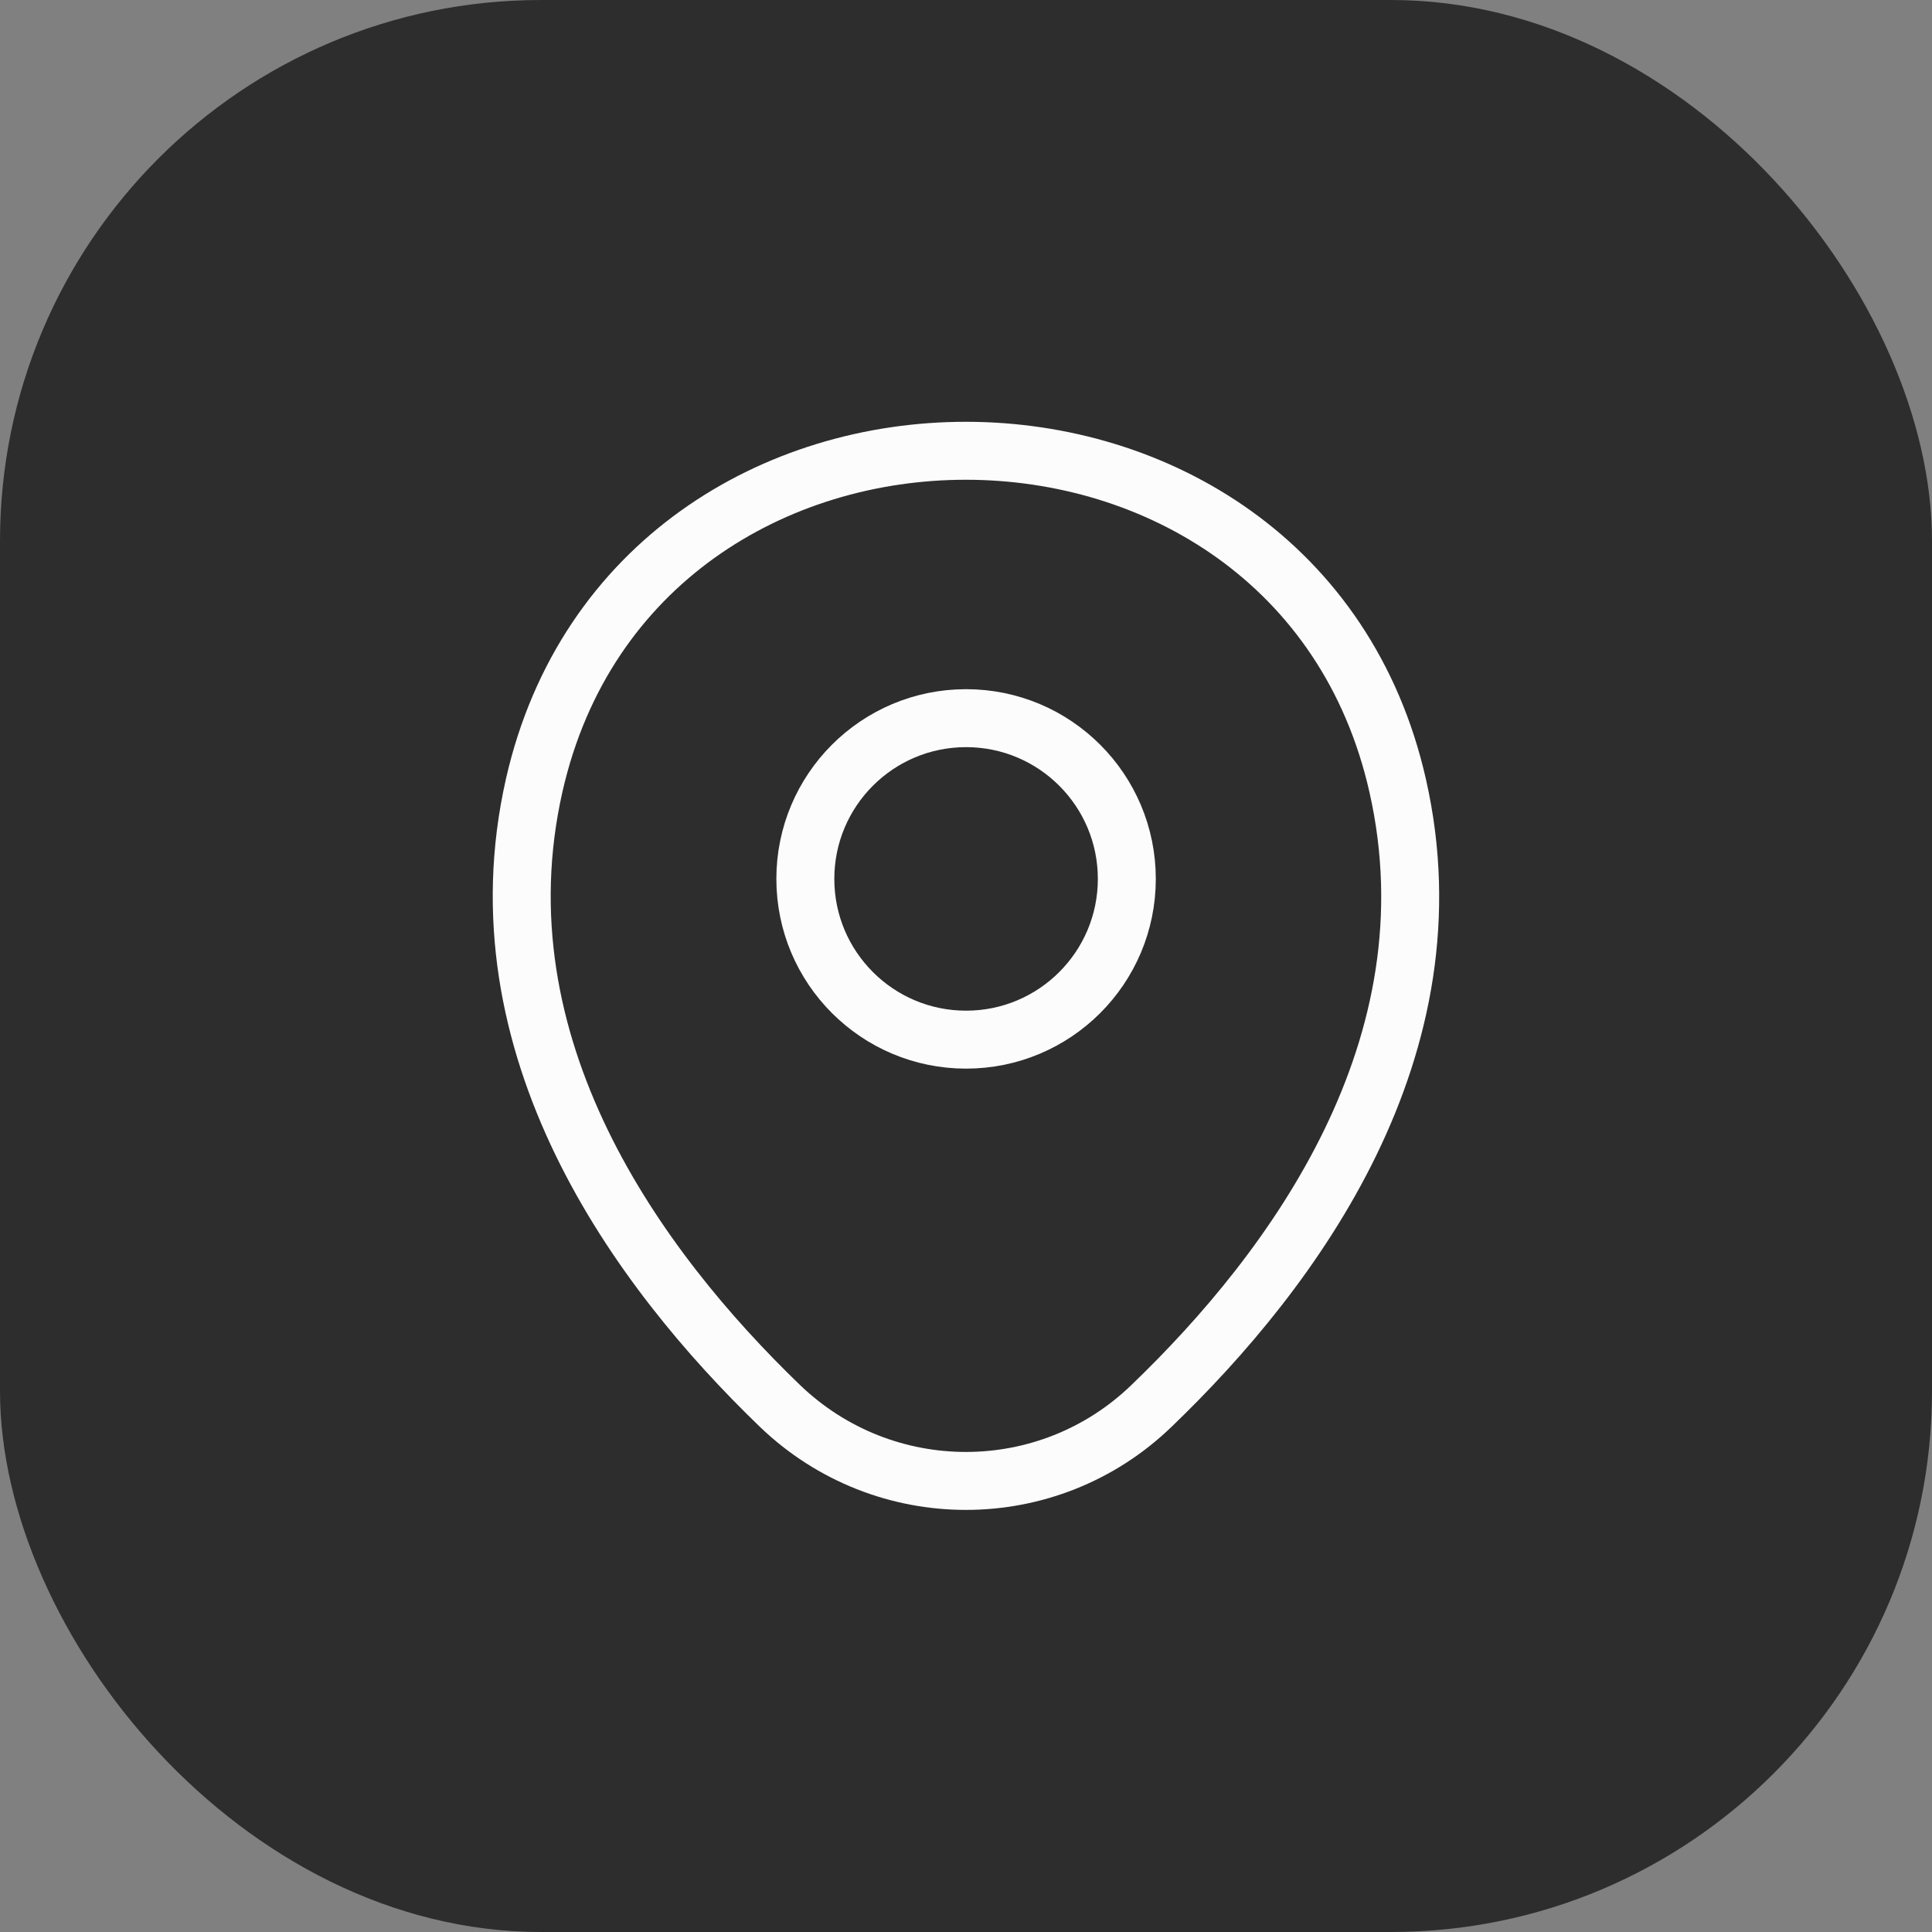
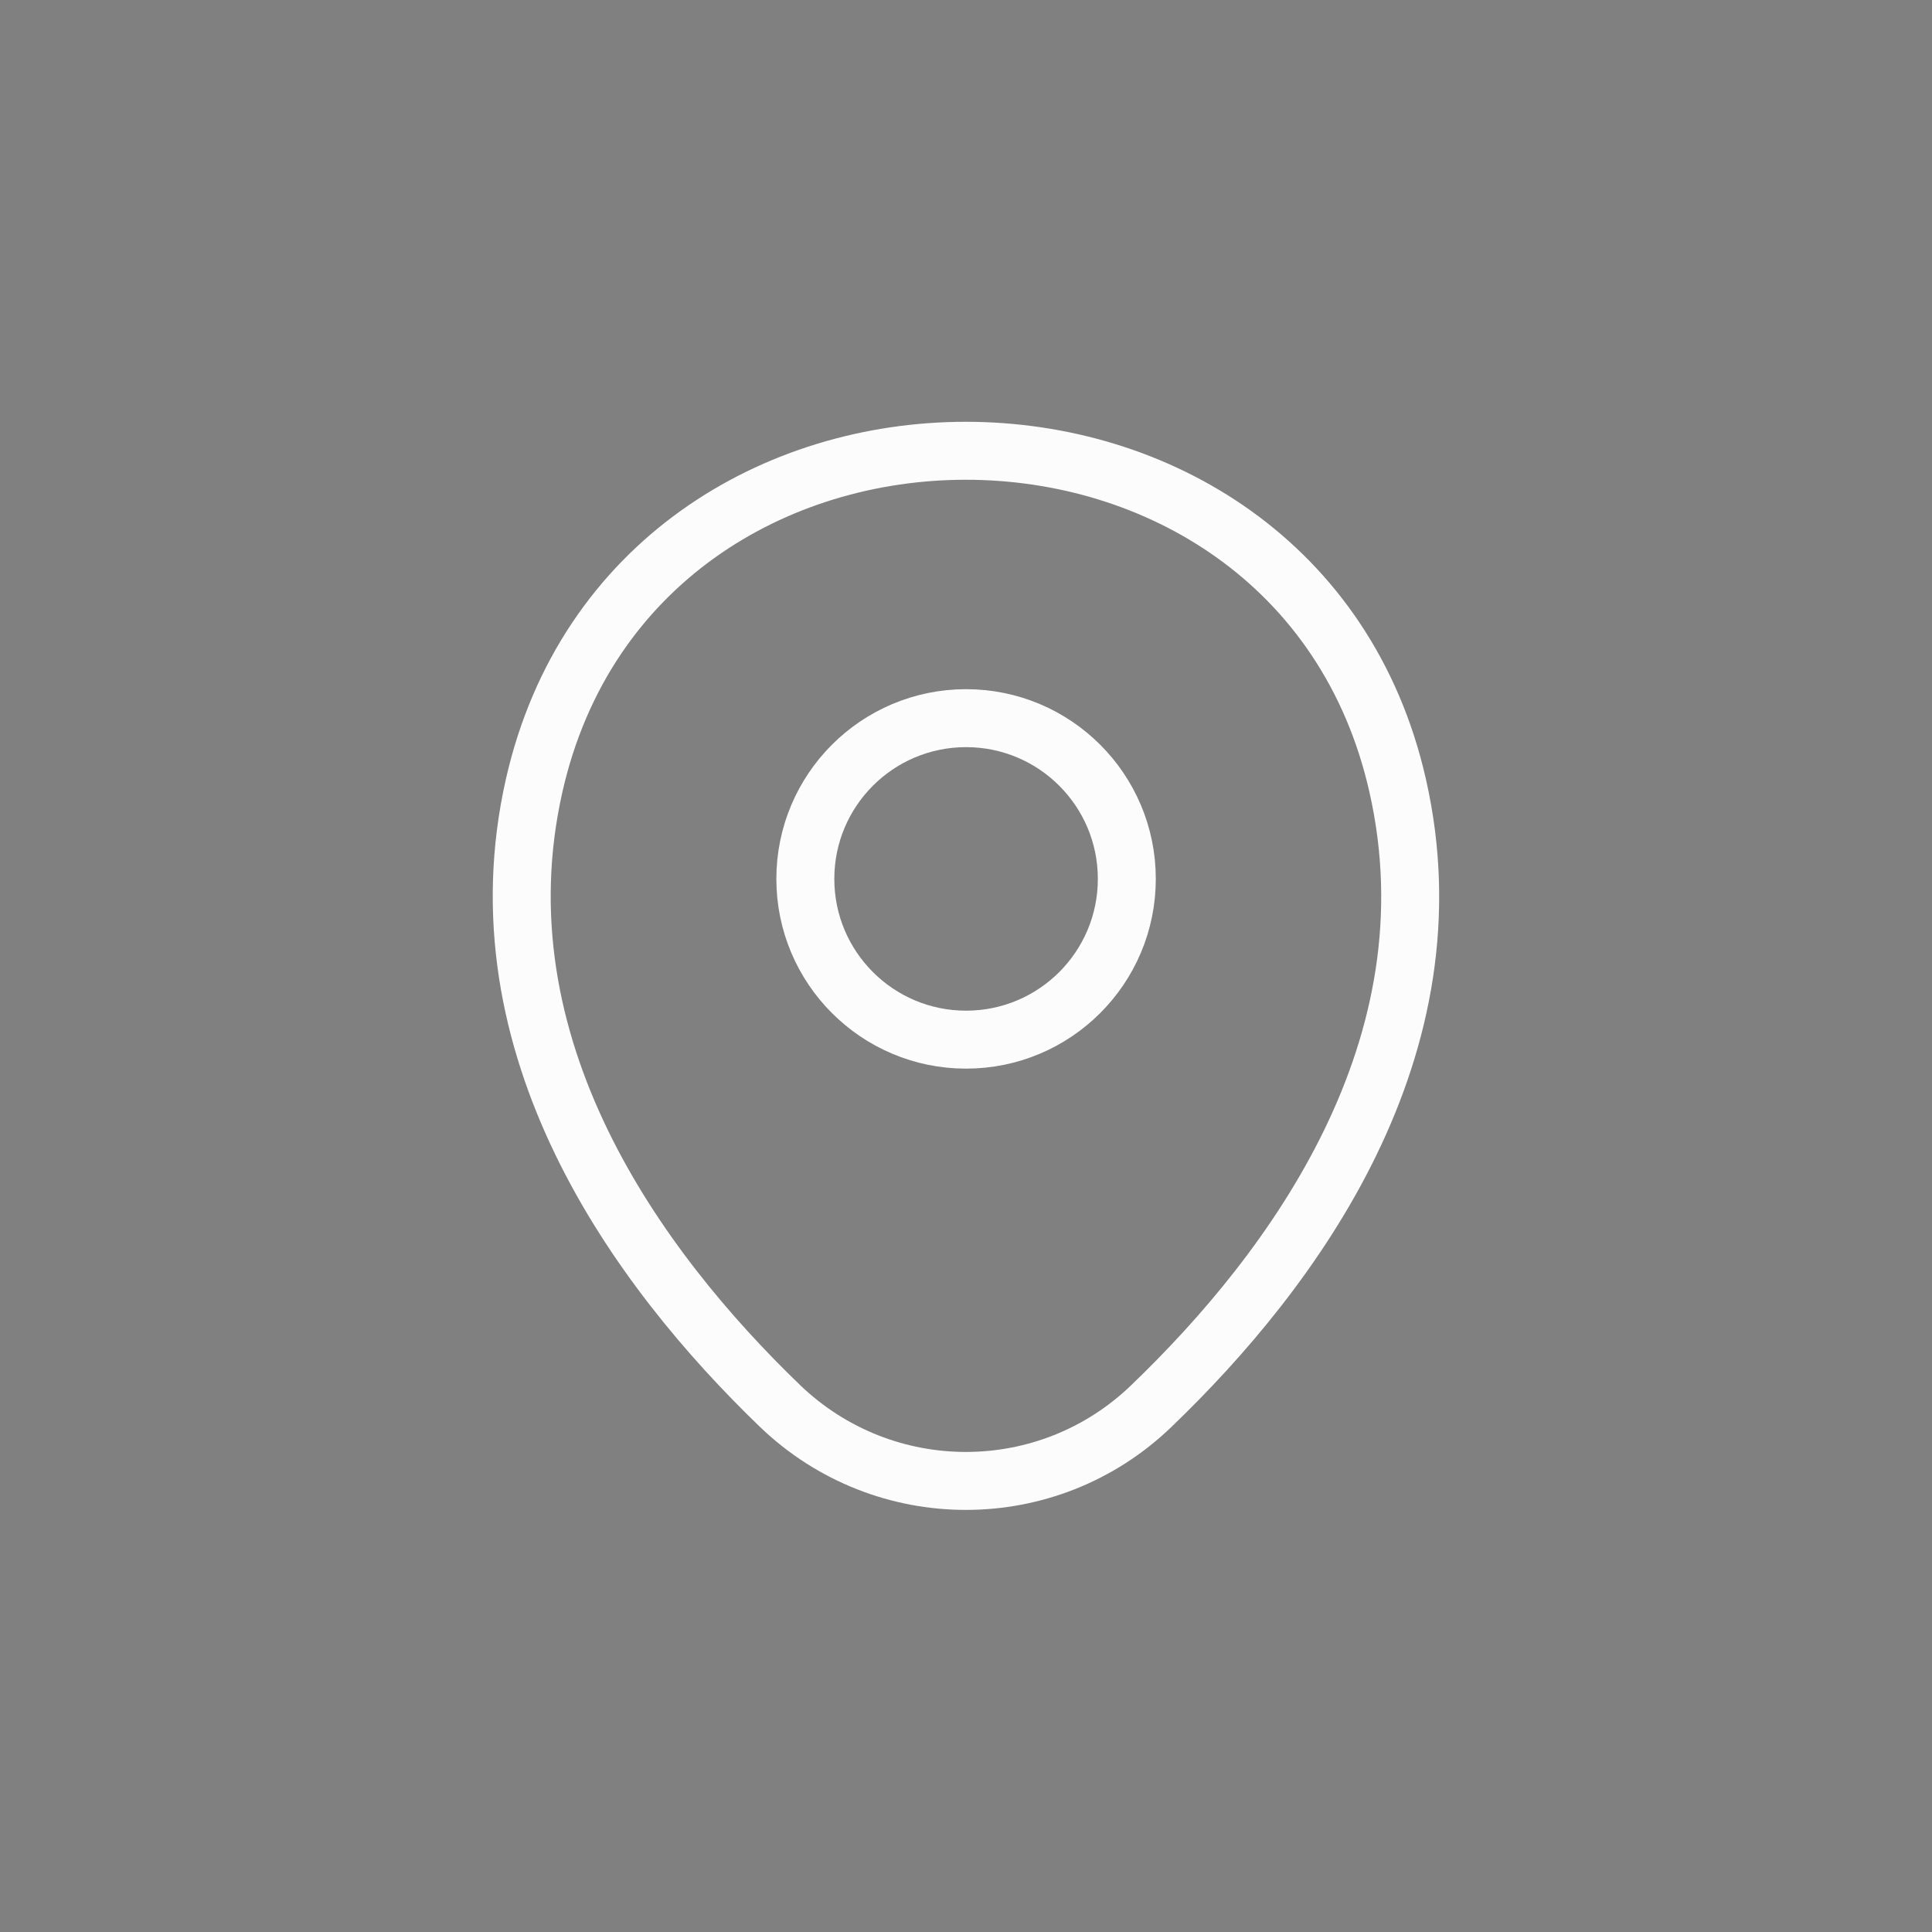
<svg xmlns="http://www.w3.org/2000/svg" width="50" height="50" viewBox="0 0 50 50" fill="none">
  <rect x="0" y="0" width="50" height="50" fill="#808080" stroke="none" />
  <g id="Ð°Ð´ÑÐµÑÐ°">
-     <rect width="50" height="50" rx="14" fill="#2D2D2D" />
    <g id="vuesax/linear/location">
      <g id="location">
        <path id="Vector" d="M25.002 26.906C27.299 26.906 29.162 25.043 29.162 22.746C29.162 20.448 27.299 18.586 25.002 18.586C22.704 18.586 20.842 20.448 20.842 22.746C20.842 25.043 22.704 26.906 25.002 26.906Z" stroke="#FCFCFC" stroke-width="1.5" />
        <path id="Vector_2" d="M13.826 20.319C16.452 8.773 33.559 8.786 36.172 20.333C37.706 27.106 33.492 32.839 29.799 36.386C27.119 38.973 22.879 38.973 20.186 36.386C16.506 32.839 12.292 27.093 13.826 20.319Z" stroke="#FCFCFC" stroke-width="1.5" />
      </g>
    </g>
  </g>
</svg>